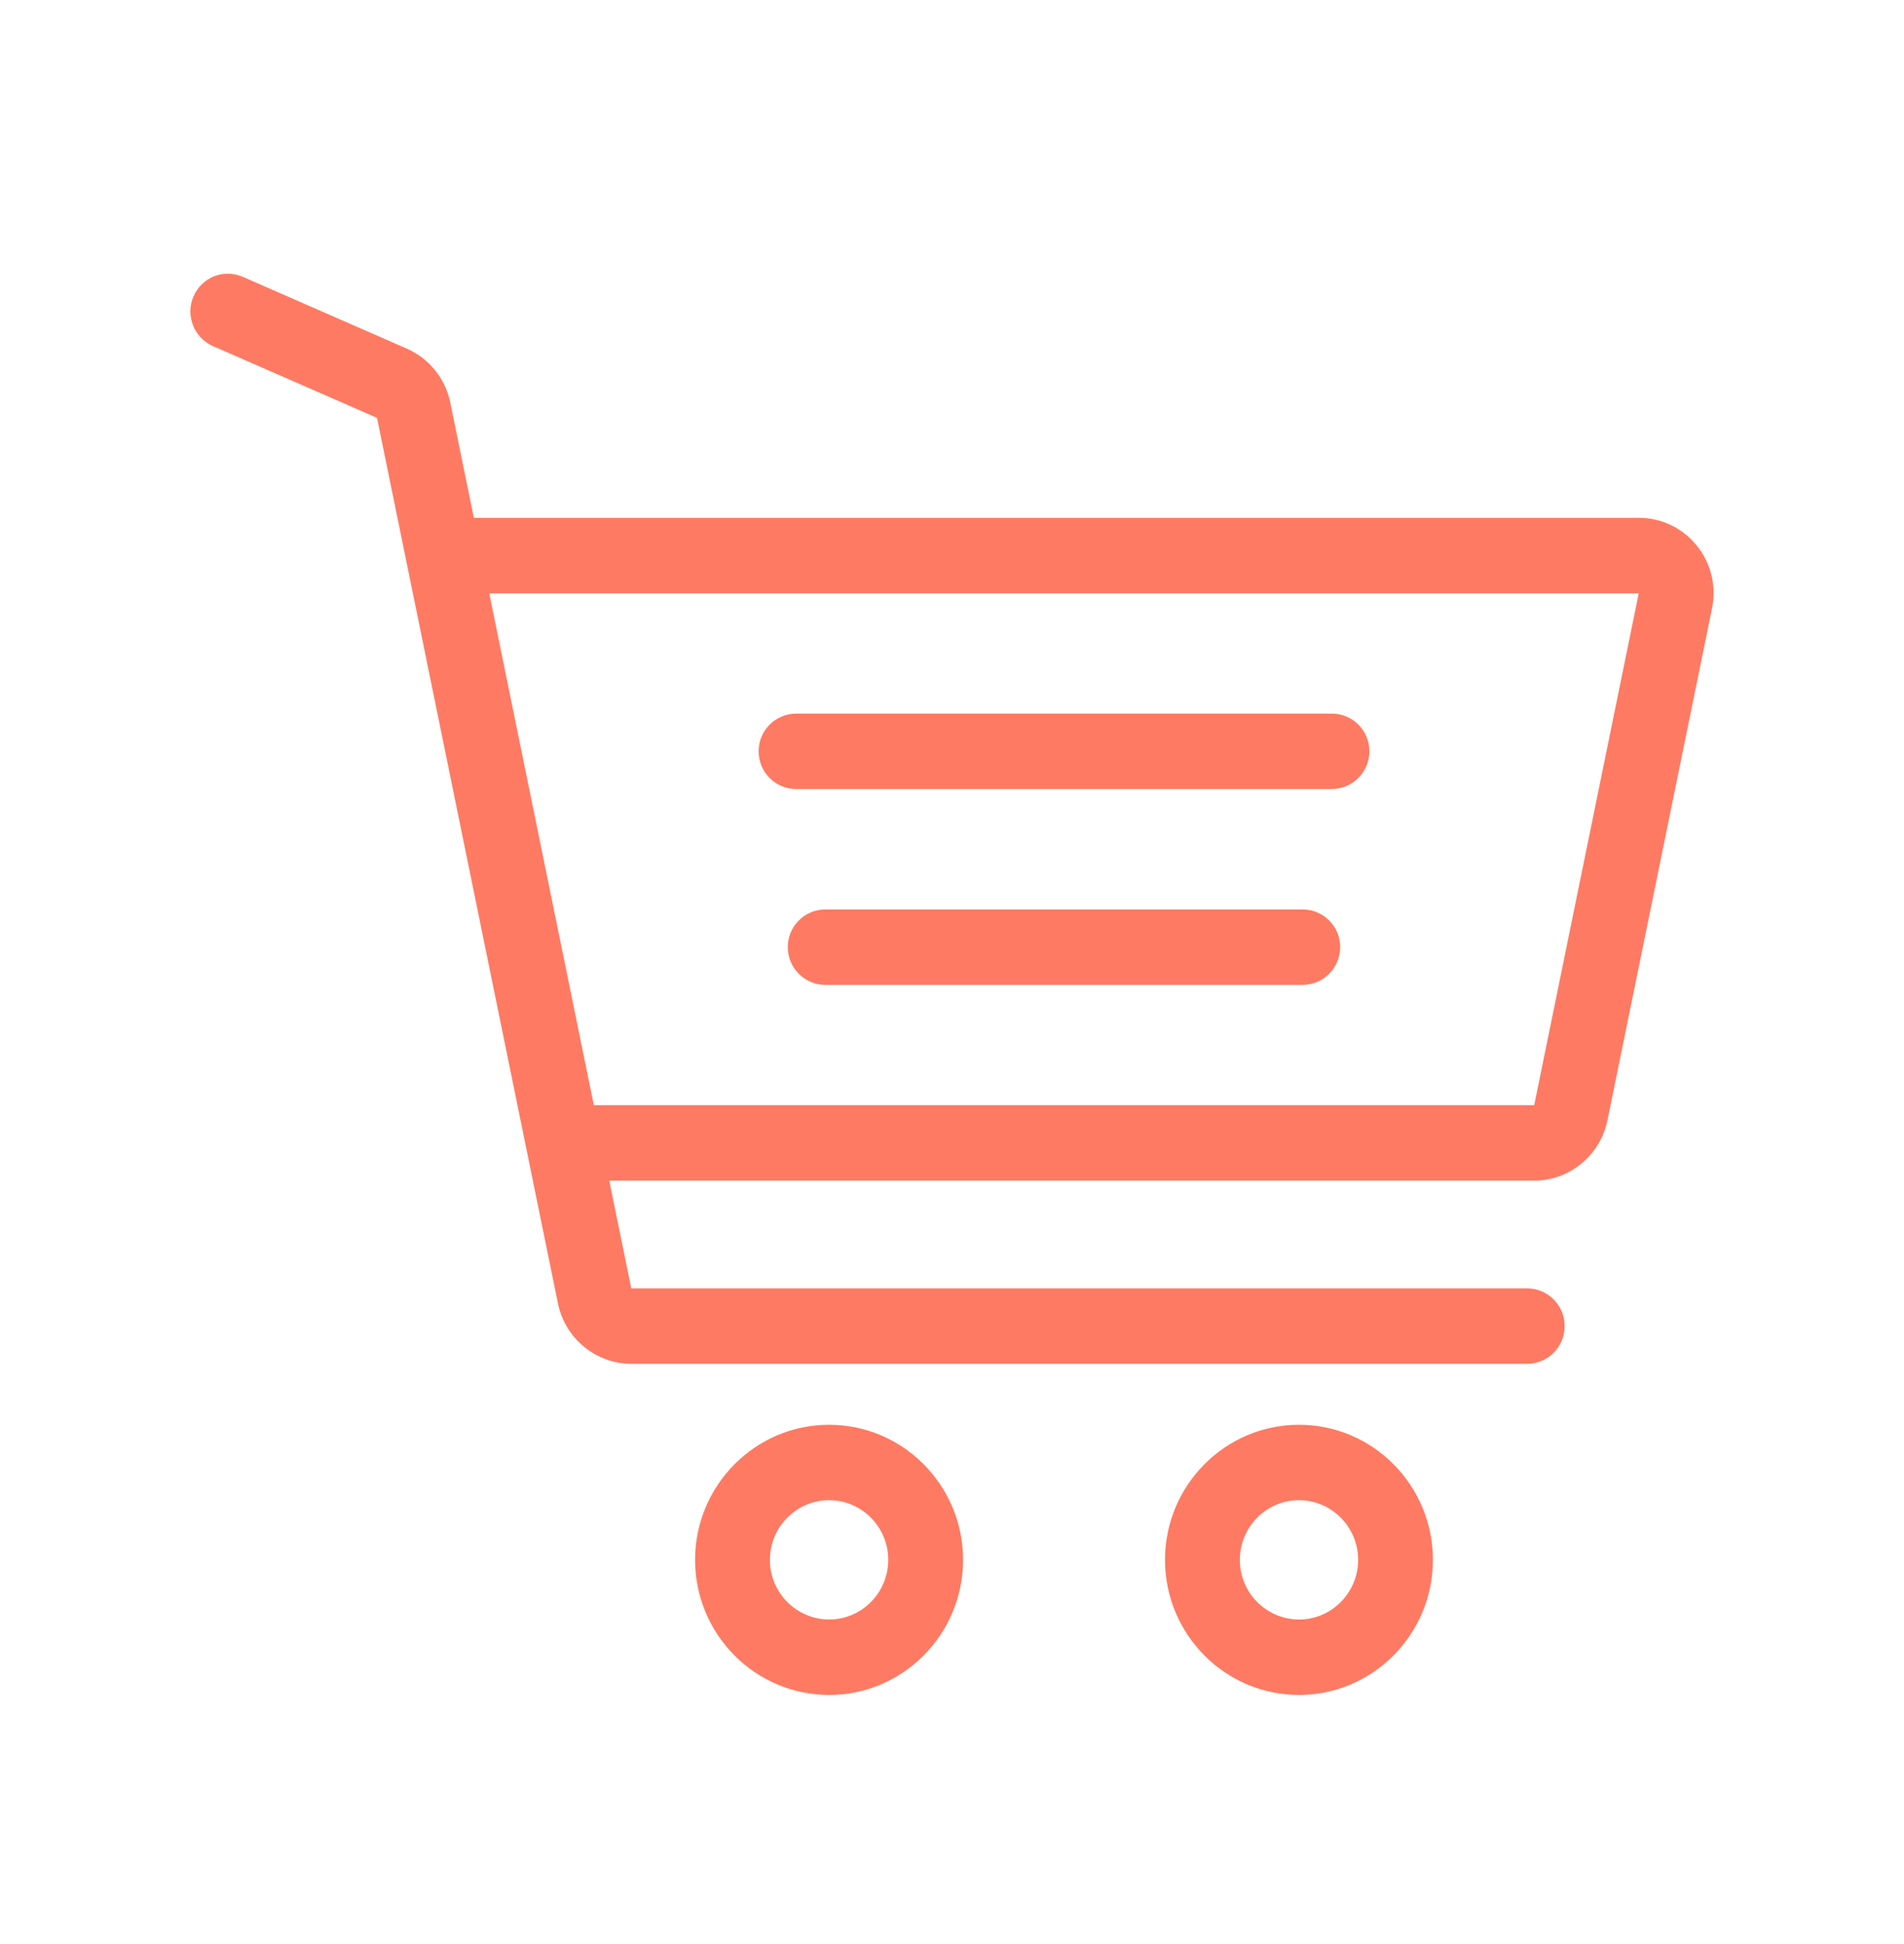
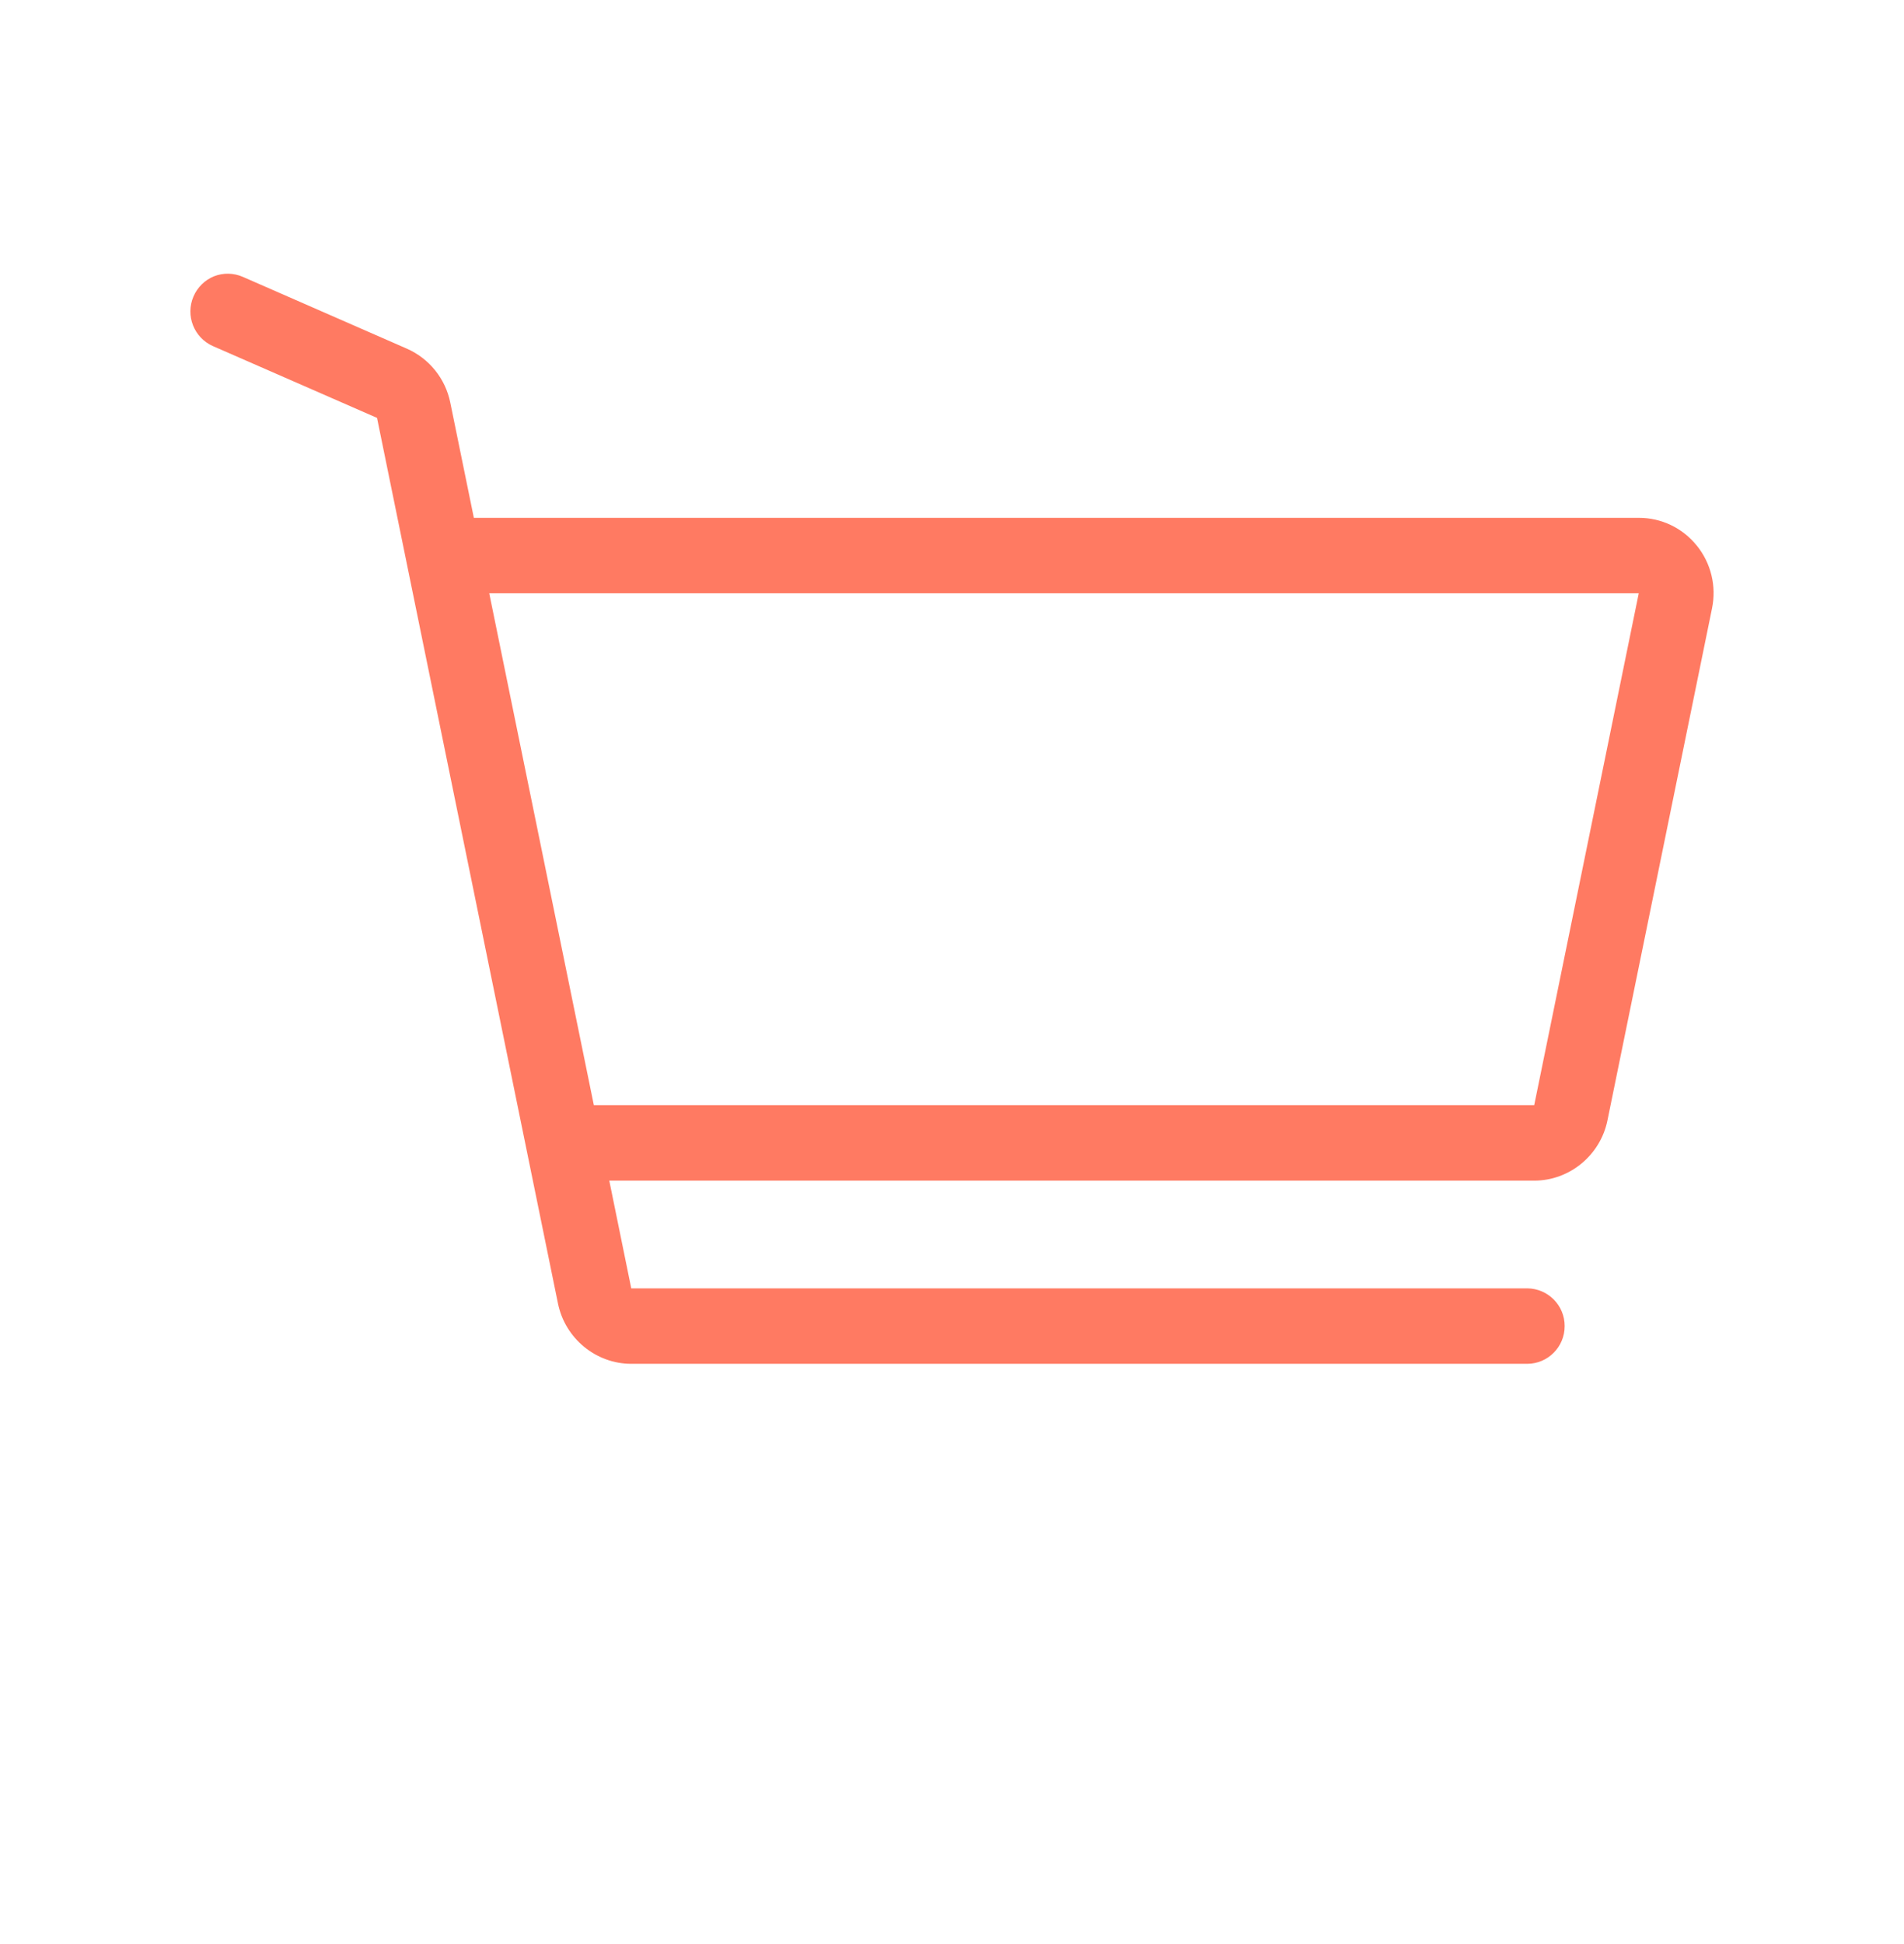
<svg xmlns="http://www.w3.org/2000/svg" width="48" height="49" viewBox="0 0 48 49" fill="none">
-   <path d="M20.903 35.911C19.039 35.911 17.523 37.44 17.523 39.316C17.523 41.194 19.039 42.721 20.903 42.721C22.764 42.721 24.279 41.194 24.279 39.316C24.279 37.44 22.764 35.911 20.901 35.911H20.903ZM20.903 40.82C20.076 40.816 19.408 40.143 19.41 39.316C19.41 38.487 20.08 37.812 20.901 37.812C21.724 37.812 22.393 38.487 22.393 39.316C22.393 40.145 21.724 40.82 20.901 40.82H20.903ZM32.748 35.911C30.885 35.911 29.37 37.44 29.37 39.316C29.37 41.194 30.885 42.721 32.748 42.721C34.61 42.721 36.124 41.194 36.124 39.316C36.124 37.44 34.61 35.911 32.748 35.911ZM32.748 40.82C31.921 40.816 31.254 40.142 31.257 39.316C31.257 38.487 31.925 37.812 32.748 37.812C33.569 37.812 34.239 38.487 34.239 39.316C34.239 40.145 33.569 40.82 32.748 40.82ZM33.578 17.987H20.068C19.546 17.99 19.123 18.415 19.125 18.937C19.125 19.462 19.547 19.887 20.068 19.887H33.578C34.101 19.884 34.523 19.459 34.522 18.937C34.522 18.686 34.425 18.444 34.247 18.266C34.07 18.087 33.829 17.987 33.578 17.986V17.987ZM32.844 22.922H20.803C20.281 22.924 19.858 23.351 19.861 23.873C19.861 24.398 20.283 24.823 20.803 24.823H32.844C33.366 24.82 33.787 24.395 33.786 23.873C33.788 23.351 33.366 22.926 32.844 22.922Z" fill="#FF7A62" />
  <path d="M42.775 13.751C42.419 13.308 41.882 13.05 41.313 13.052H11.946L11.352 10.149C11.23 9.544 10.821 9.036 10.257 8.788L6.119 6.977C5.888 6.877 5.628 6.872 5.395 6.964C5.162 7.059 4.977 7.242 4.878 7.472C4.671 7.952 4.888 8.51 5.367 8.723L9.505 10.533L14.067 32.857C14.247 33.736 15.025 34.375 15.914 34.375H38.503C39.025 34.373 39.447 33.946 39.445 33.424C39.447 32.902 39.025 32.477 38.503 32.473H15.914L15.36 29.758H38.677C39.568 29.758 40.344 29.119 40.524 28.24L43.16 15.335C43.276 14.773 43.135 14.196 42.776 13.751H42.775ZM38.677 27.856H14.971L12.334 14.954H41.313L38.677 27.859V27.856Z" fill="#FF7A62" />
</svg>